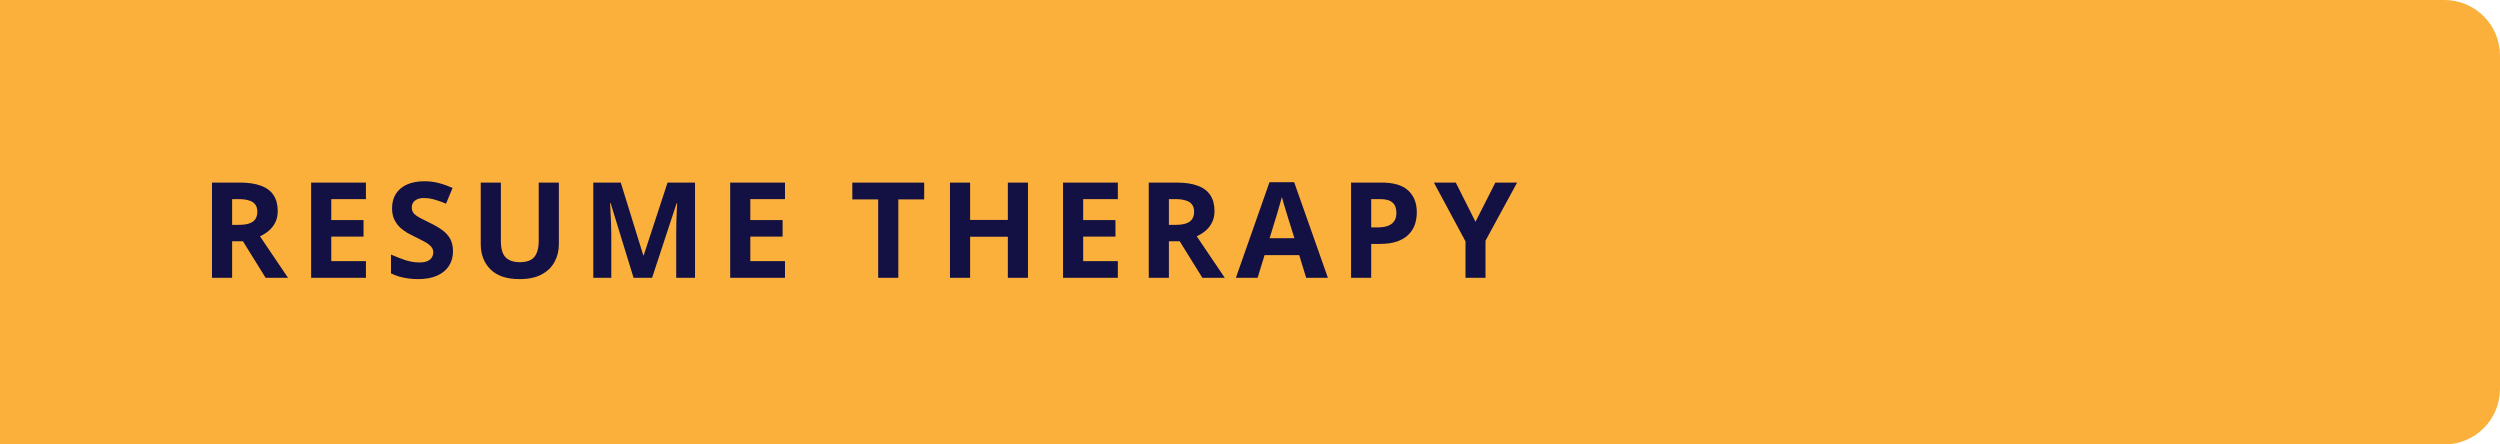
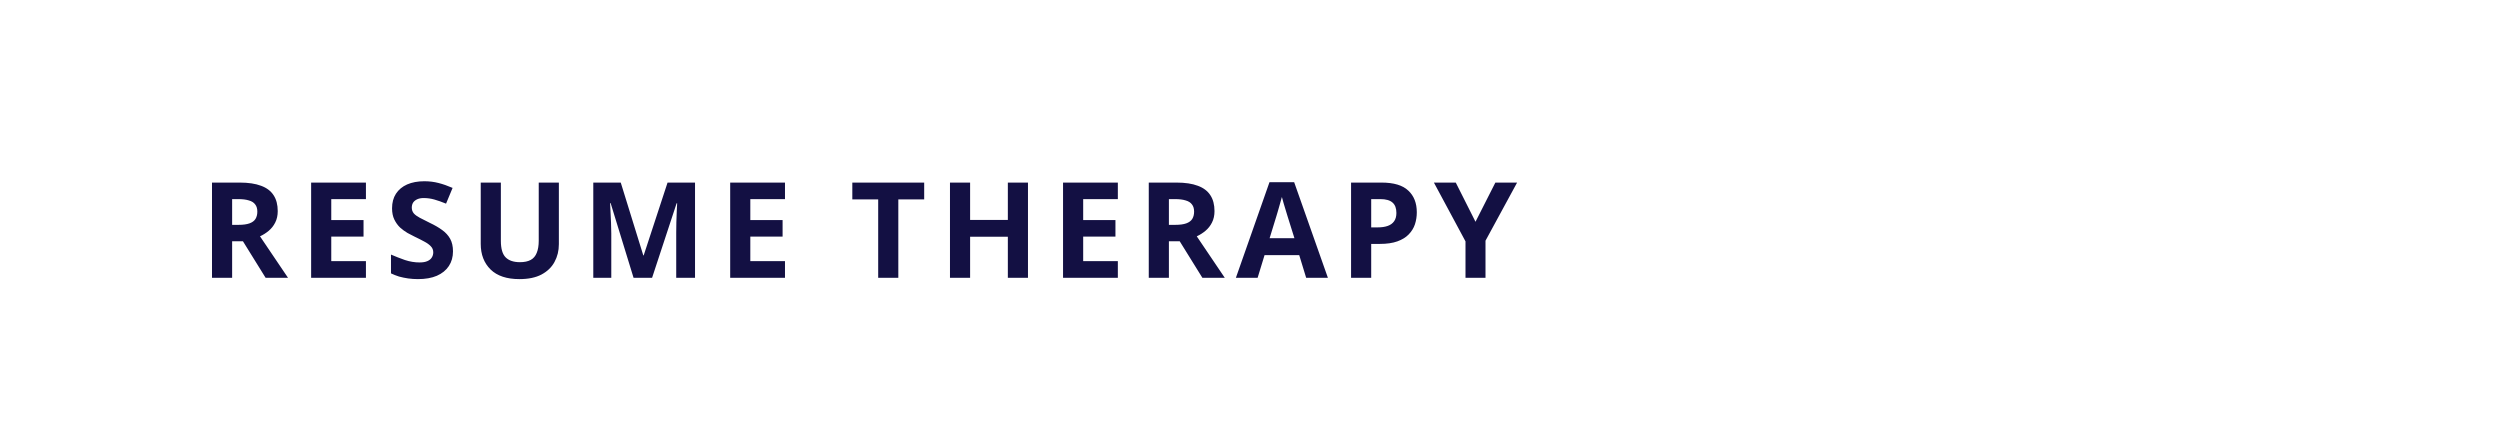
<svg xmlns="http://www.w3.org/2000/svg" width="225" height="40" viewBox="0 0 225 40" fill="none">
-   <path d="M220 -2.38956e-07C222.761 -1.06984e-07 225 2.239 225 5L225 35C225 37.761 222.761 40 220 40L-1.5992e-06 40L0 -1.0753e-05L220 -2.38956e-07Z" fill="#FBB03B" />
  <path d="M21.576 16.432C22.352 16.432 22.992 16.528 23.496 16.72C24 16.904 24.376 17.188 24.624 17.572C24.872 17.948 24.996 18.424 24.996 19C24.996 19.392 24.92 19.736 24.768 20.032C24.624 20.32 24.428 20.568 24.18 20.776C23.94 20.976 23.68 21.14 23.4 21.268L25.92 25L23.904 25L21.864 21.712H20.892L20.892 25L19.08 25L19.08 16.432L21.576 16.432ZM21.444 17.92H20.892V20.236H21.48C21.88 20.236 22.204 20.192 22.452 20.104C22.7 20.016 22.88 19.884 22.992 19.708C23.104 19.524 23.16 19.304 23.16 19.048C23.16 18.776 23.096 18.56 22.968 18.4C22.848 18.232 22.66 18.112 22.404 18.04C22.156 17.96 21.836 17.92 21.444 17.92ZM32.934 25L28.002 25L28.002 16.432L32.934 16.432V17.92L29.814 17.92V19.804L32.718 19.804V21.292L29.814 21.292L29.814 23.5L32.934 23.5V25ZM40.769 22.624C40.769 23.128 40.645 23.568 40.397 23.944C40.149 24.32 39.789 24.612 39.317 24.82C38.853 25.02 38.285 25.12 37.613 25.12C37.317 25.12 37.025 25.1 36.737 25.06C36.457 25.02 36.185 24.964 35.921 24.892C35.665 24.812 35.421 24.716 35.189 24.604V22.912C35.597 23.088 36.017 23.252 36.449 23.404C36.889 23.548 37.325 23.62 37.757 23.62C38.053 23.62 38.289 23.58 38.465 23.5C38.649 23.42 38.781 23.312 38.861 23.176C38.949 23.04 38.993 22.884 38.993 22.708C38.993 22.492 38.917 22.308 38.765 22.156C38.621 22.004 38.425 21.864 38.177 21.736C37.929 21.6 37.645 21.456 37.325 21.304C37.125 21.208 36.909 21.096 36.677 20.968C36.445 20.832 36.221 20.668 36.005 20.476C35.797 20.276 35.625 20.036 35.489 19.756C35.353 19.476 35.285 19.14 35.285 18.748C35.285 18.236 35.401 17.8 35.633 17.44C35.873 17.072 36.209 16.792 36.641 16.6C37.081 16.408 37.597 16.312 38.189 16.312C38.637 16.312 39.061 16.364 39.461 16.468C39.869 16.572 40.293 16.72 40.733 16.912L40.145 18.328C39.753 18.168 39.401 18.044 39.089 17.956C38.777 17.868 38.457 17.824 38.129 17.824C37.905 17.824 37.713 17.86 37.553 17.932C37.393 18.004 37.269 18.104 37.181 18.232C37.101 18.36 37.061 18.512 37.061 18.688C37.061 18.888 37.121 19.06 37.241 19.204C37.361 19.34 37.541 19.472 37.781 19.6C38.021 19.728 38.321 19.88 38.681 20.056C39.121 20.264 39.493 20.48 39.797 20.704C40.109 20.928 40.349 21.192 40.517 21.496C40.685 21.8 40.769 22.176 40.769 22.624ZM50.298 21.976C50.298 22.568 50.166 23.104 49.902 23.584C49.646 24.056 49.254 24.432 48.726 24.712C48.206 24.984 47.546 25.12 46.746 25.12C45.61 25.12 44.746 24.832 44.154 24.256C43.562 23.672 43.266 22.904 43.266 21.952V16.432L45.078 16.432V21.676C45.078 22.38 45.222 22.876 45.51 23.164C45.798 23.452 46.226 23.596 46.794 23.596C47.194 23.596 47.518 23.528 47.766 23.392C48.014 23.256 48.194 23.044 48.306 22.756C48.426 22.468 48.486 22.104 48.486 21.664V16.432L50.298 16.432L50.298 21.976ZM57.02 25L54.956 18.28H54.908C54.916 18.44 54.928 18.68 54.944 19C54.96 19.32 54.976 19.664 54.992 20.032C55.008 20.392 55.016 20.72 55.016 21.016L55.016 25L53.396 25L53.396 16.432L55.868 16.432L57.896 22.984H57.932L60.08 16.432L62.552 16.432L62.552 25L60.86 25L60.86 20.944C60.86 20.672 60.864 20.36 60.872 20.008C60.888 19.656 60.9 19.324 60.908 19.012C60.924 18.692 60.936 18.452 60.944 18.292H60.896L58.688 25L57.02 25ZM70.649 25L65.717 25L65.717 16.432L70.649 16.432L70.649 17.92L67.529 17.92V19.804L70.433 19.804V21.292L67.529 21.292L67.529 23.5L70.649 23.5V25ZM80.849 25L79.037 25L79.037 17.944L76.709 17.944L76.709 16.432L83.177 16.432V17.944L80.849 17.944L80.849 25ZM92.518 25L90.706 25L90.706 21.304L87.31 21.304L87.31 25H85.498L85.498 16.432H87.31V19.792L90.706 19.792V16.432L92.518 16.432L92.518 25ZM100.606 25L95.674 25L95.674 16.432L100.606 16.432V17.92L97.486 17.92V19.804L100.39 19.804V21.292L97.486 21.292V23.5L100.606 23.5L100.606 25ZM105.885 16.432C106.661 16.432 107.301 16.528 107.805 16.72C108.309 16.904 108.685 17.188 108.933 17.572C109.181 17.948 109.305 18.424 109.305 19C109.305 19.392 109.229 19.736 109.077 20.032C108.933 20.32 108.737 20.568 108.489 20.776C108.249 20.976 107.989 21.14 107.709 21.268L110.229 25H108.213L106.173 21.712H105.201L105.201 25L103.389 25L103.389 16.432L105.885 16.432ZM105.753 17.92H105.201V20.236H105.789C106.189 20.236 106.513 20.192 106.761 20.104C107.009 20.016 107.189 19.884 107.301 19.708C107.413 19.524 107.469 19.304 107.469 19.048C107.469 18.776 107.405 18.56 107.277 18.4C107.157 18.232 106.969 18.112 106.713 18.04C106.465 17.96 106.145 17.92 105.753 17.92ZM117.554 25L116.93 22.96L113.81 22.96L113.186 25L111.23 25L114.254 16.396L116.474 16.396L119.51 25L117.554 25ZM115.874 19.444C115.834 19.308 115.782 19.136 115.718 18.928C115.654 18.72 115.59 18.508 115.526 18.292C115.462 18.076 115.41 17.888 115.37 17.728C115.33 17.888 115.274 18.088 115.202 18.328C115.138 18.56 115.074 18.784 115.01 19C114.954 19.208 114.91 19.356 114.878 19.444L114.266 21.436L116.498 21.436L115.874 19.444ZM124.332 16.432C125.436 16.432 126.24 16.672 126.744 17.152C127.256 17.624 127.512 18.276 127.512 19.108C127.512 19.484 127.456 19.844 127.344 20.188C127.232 20.524 127.044 20.828 126.78 21.1C126.524 21.364 126.184 21.572 125.76 21.724C125.336 21.876 124.812 21.952 124.188 21.952H123.408L123.408 25L121.596 25L121.596 16.432L124.332 16.432ZM124.236 17.92H123.408V20.464H124.008C124.352 20.464 124.648 20.42 124.896 20.332C125.144 20.244 125.336 20.104 125.472 19.912C125.608 19.72 125.676 19.472 125.676 19.168C125.676 18.744 125.56 18.432 125.328 18.232C125.096 18.024 124.732 17.92 124.236 17.92ZM132.795 19.96L134.583 16.432H136.539L133.695 21.664L133.695 25L131.895 25L131.895 21.724L129.051 16.432L131.019 16.432L132.795 19.96Z" fill="#131043" />
</svg>